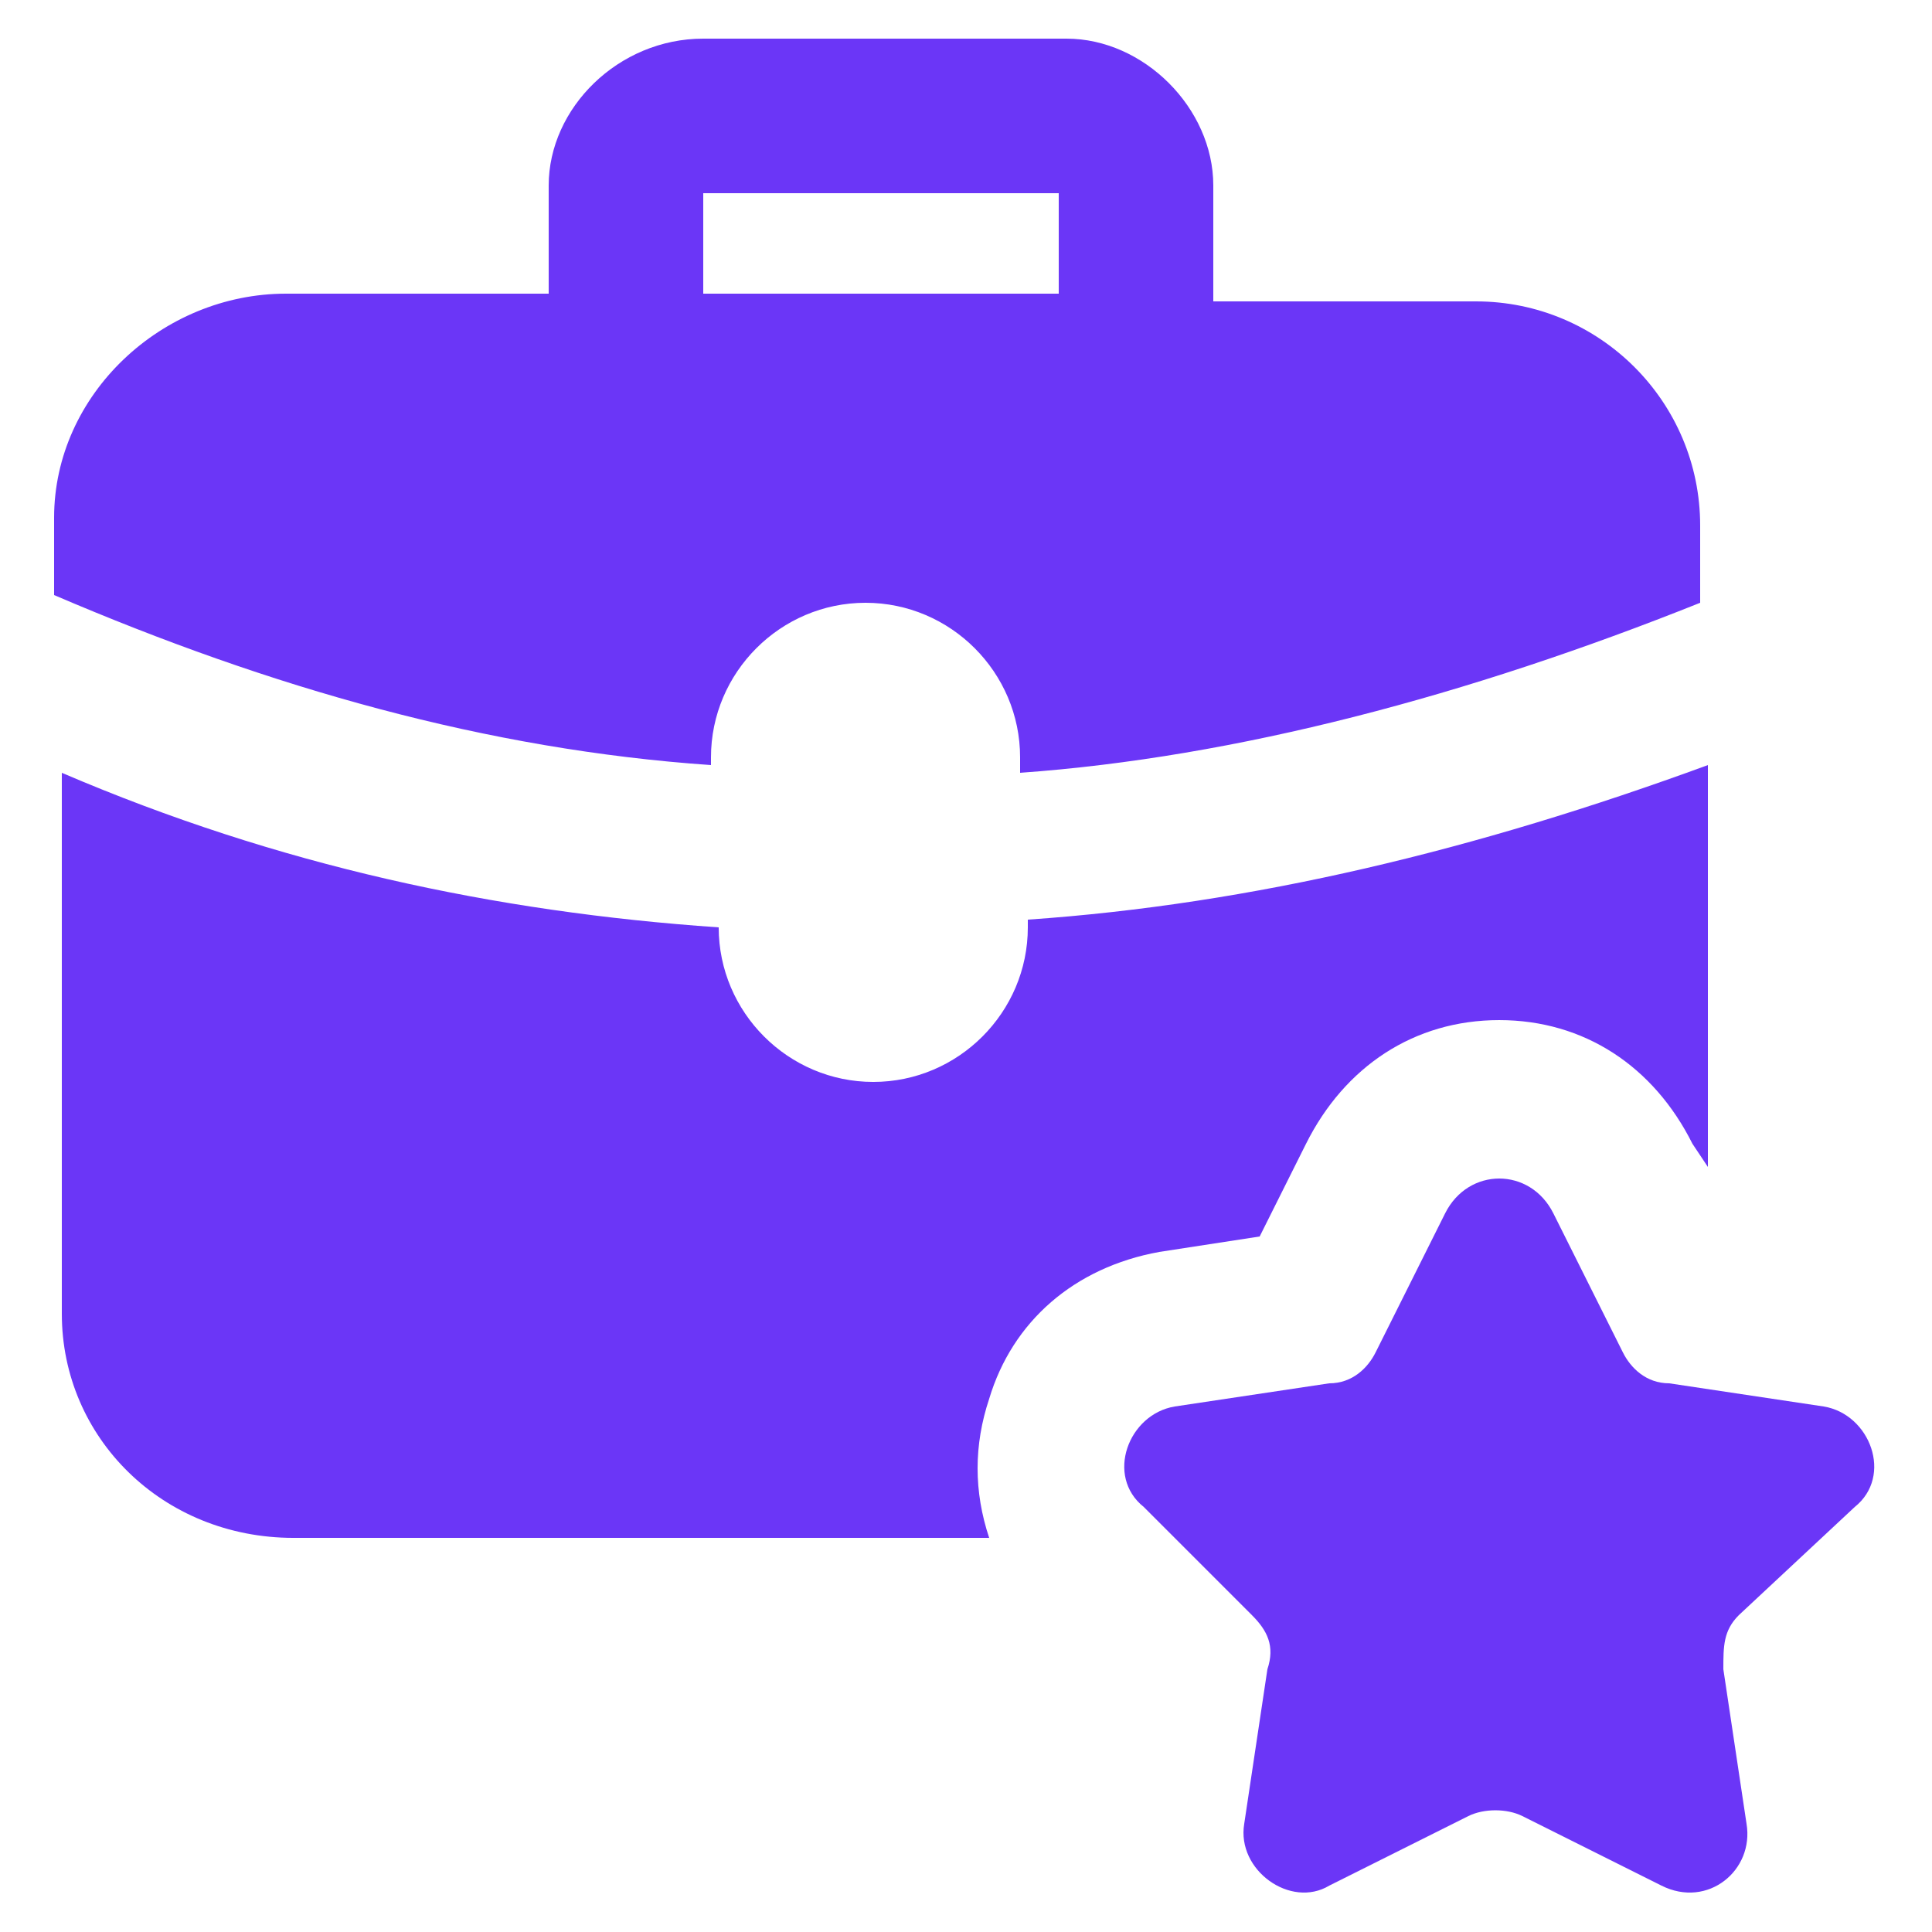
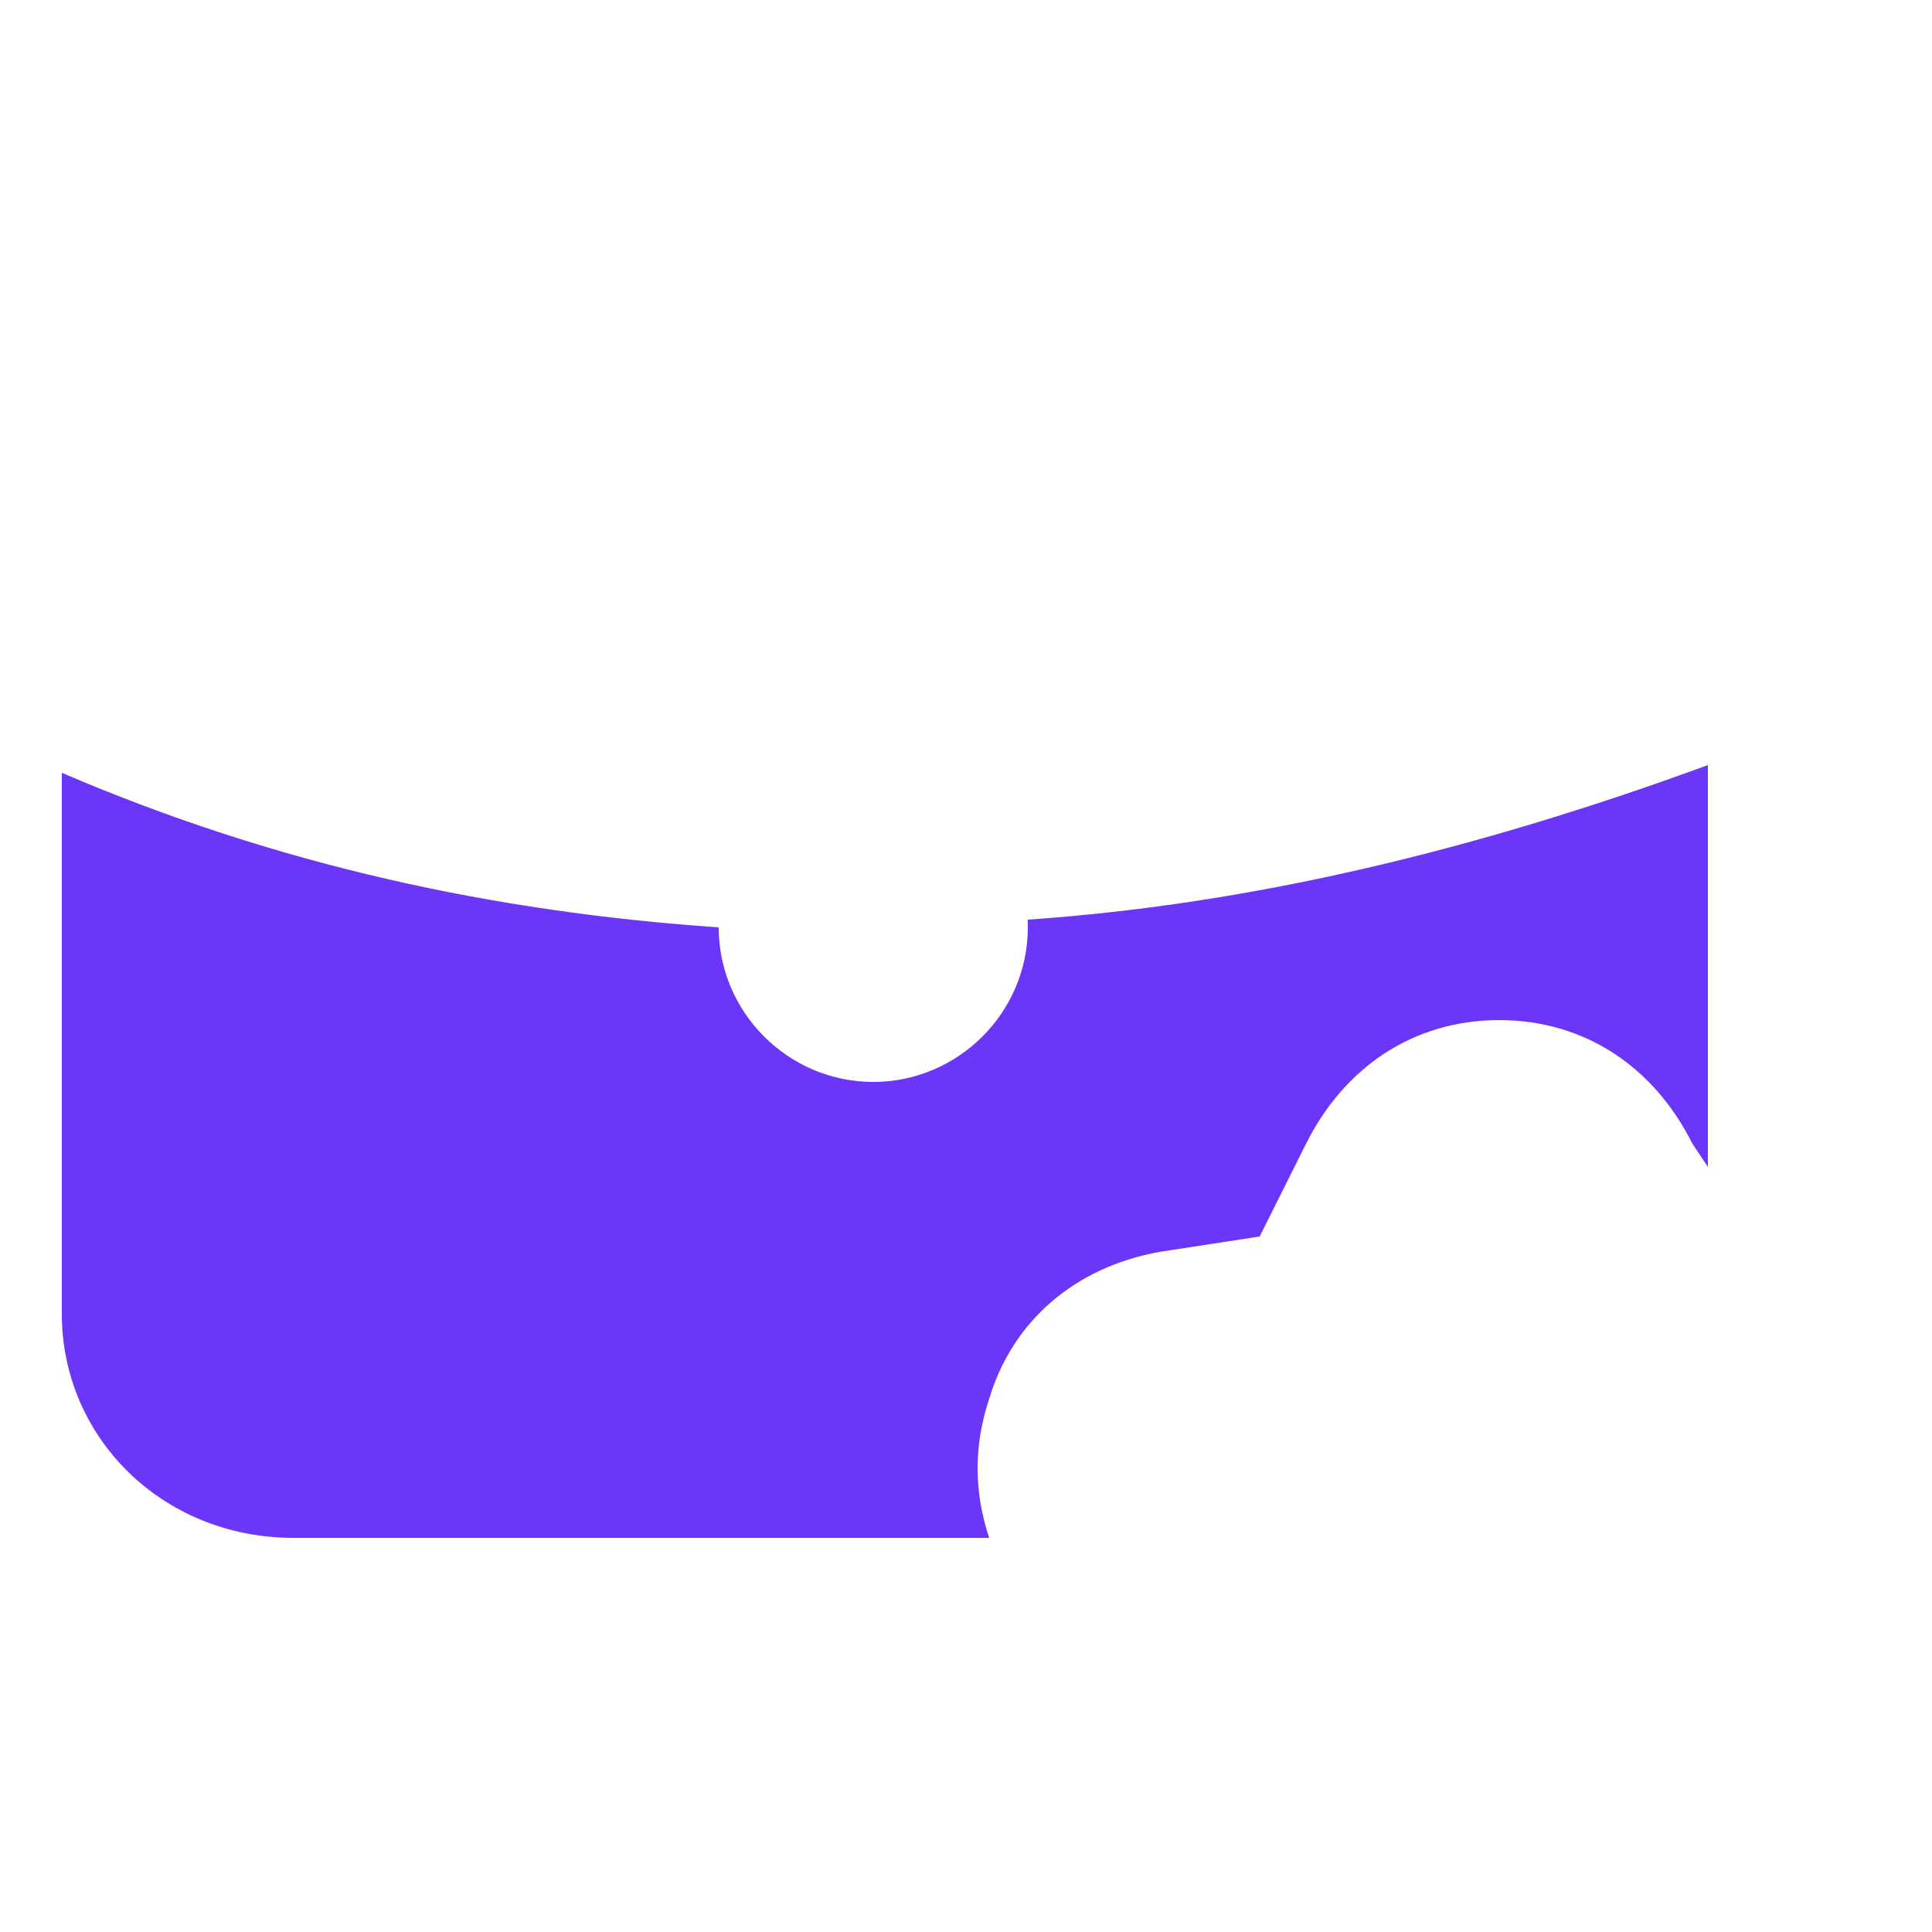
<svg xmlns="http://www.w3.org/2000/svg" width="235" height="235" viewBox="0 0 235 235" fill="none">
-   <path d="M129.72 4.7H85.54C75.2 4.7 66.74 13.16 66.74 22.56V35.72H34.78C19.74 35.72 6.58 47.94 6.58 62.98V72.38C32.9 83.66 59.22 91.18 86.48 93.06V92.12C86.48 81.78 94.94 73.32 105.28 73.32C115.62 73.32 124.08 81.78 124.08 92.12V94C150.4 92.12 178.6 84.6 206.8 73.32V63.92C206.8 48.88 194.58 36.66 179.54 36.66H147.58V22.56C147.58 13.16 139.12 4.7 129.72 4.7ZM128.78 35.72H85.54V23.5H128.78V35.72Z" fill="#6B36F7" />
  <path d="M141 152.281L153.22 150.401L158.86 139.121C163.56 129.721 172.02 124.081 182.36 124.081C192.7 124.081 201.16 129.721 205.86 139.121L207.74 141.941V93.061C179.54 103.401 152.28 109.981 125.02 111.861V112.801C125.02 123.141 116.56 131.601 106.22 131.601C95.879 131.601 87.419 123.141 87.419 112.801C60.16 110.921 33.84 105.281 7.52 94.001V159.801C7.52 174.841 19.739 187.061 35.719 187.061H120.32C118.44 181.421 118.44 175.781 120.32 170.141C123.14 160.741 130.66 154.161 141 152.281Z" fill="#6B36F7" />
-   <path d="M225.601 183.301C230.301 179.541 227.481 172.021 221.841 171.081L203.041 168.261C200.221 168.261 198.341 166.381 197.401 164.501L188.941 147.581C186.121 141.941 178.601 141.941 175.781 147.581L167.321 164.501C166.381 166.381 164.501 168.261 161.681 168.261L142.881 171.081C137.241 172.021 134.421 179.541 139.121 183.301L152.281 196.461C154.161 198.341 155.101 200.221 154.161 203.041L151.341 221.841C150.401 227.481 156.981 232.181 161.681 229.361L178.601 220.901C180.481 219.961 183.301 219.961 185.181 220.901L202.101 229.361C207.741 232.181 213.381 227.481 212.441 221.841L209.621 203.041C209.621 200.221 209.621 198.341 211.501 196.461L225.601 183.301Z" fill="#6B36F7" />
</svg>